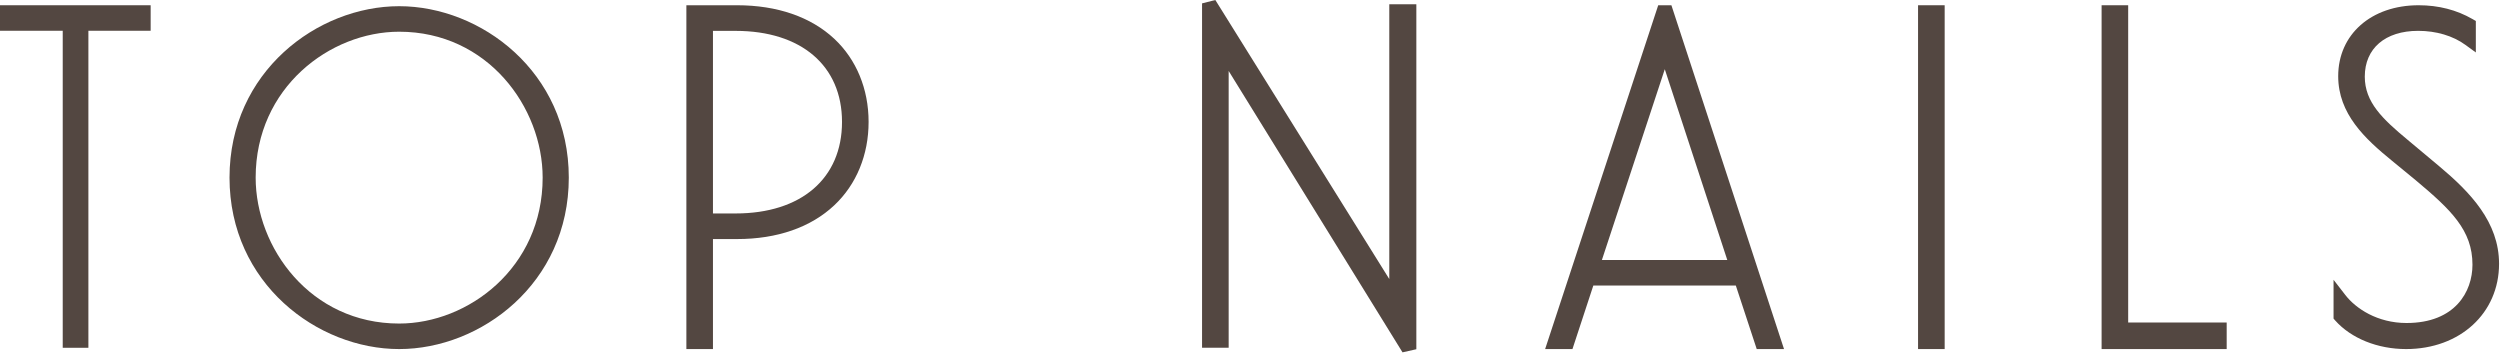
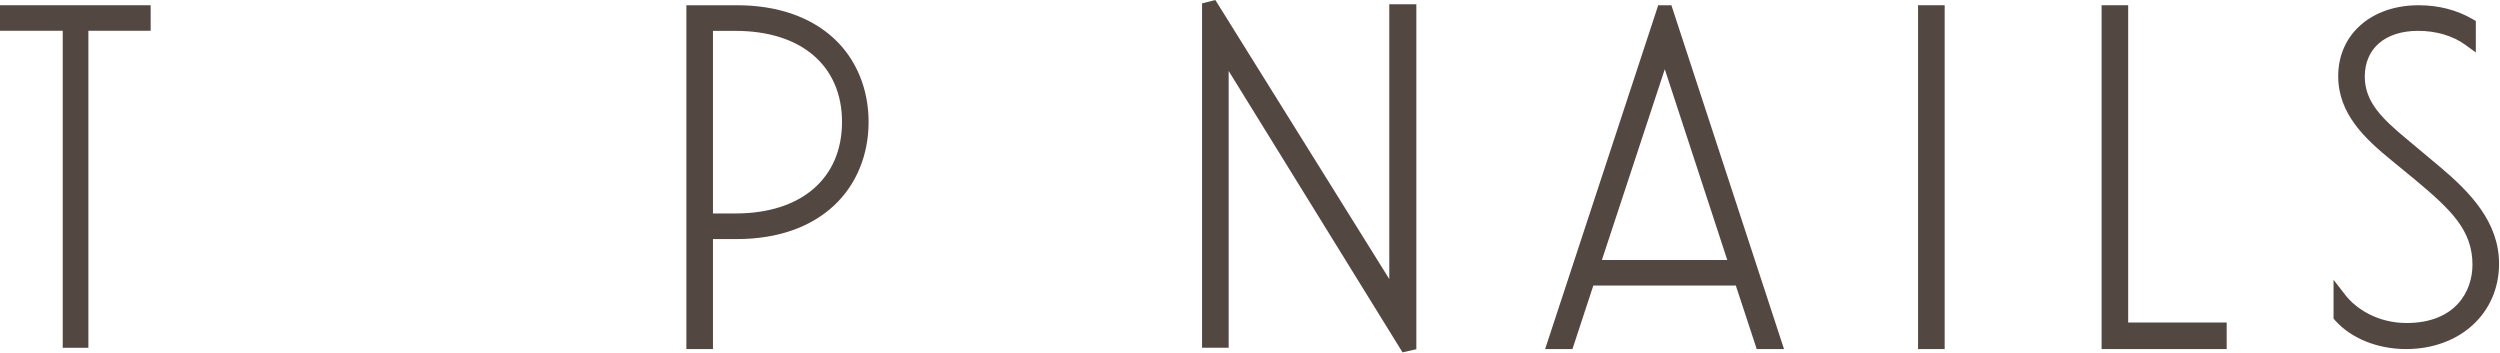
<svg xmlns="http://www.w3.org/2000/svg" width="100%" height="100%" viewBox="0 0 849 120" xml:space="preserve" style="fill-rule:evenodd;clip-rule:evenodd;stroke-linejoin:round;stroke-miterlimit:2;">
  <g transform="matrix(1,0,0,1,-150.32,-143.5)">
    <g transform="matrix(1,0,0,1,201.481,261.607)">
      <path d="M0,-116.324L0,-107.661L-21.142,-107.661L-21.142,0L-29.859,0L-29.859,-107.661L-51.161,-107.661L-51.161,-116.324L0,-116.324Z" style="fill:rgb(83,71,65);fill-rule:nonzero;" />
    </g>
    <g transform="matrix(1,0,0,1,285.878,154.271)">
-       <path d="M0,99.105C-30.108,99.105 -48.736,73.387 -48.736,49.548C-48.736,18.938 -23.441,0 0,0C30.099,0 48.727,25.718 48.727,49.548C48.727,80.158 23.432,99.105 0,99.105M0,-8.667C-27.711,-8.667 -57.614,13.585 -57.614,49.548C-57.614,85.511 -27.711,107.772 0,107.772C27.702,107.772 57.605,85.511 57.605,49.548C57.605,13.585 27.702,-8.667 0,-8.667" style="fill:rgb(83,71,65);fill-rule:nonzero;" />
-     </g>
+       </g>
    <g transform="matrix(1,0,0,1,400.152,191.337)">
      <path d="M0,24.653L-7.71,24.653L-7.71,-37.35L0,-37.35C22.274,-37.35 36.116,-25.504 36.116,-6.43C36.116,12.743 22.274,24.653 0,24.653M33.504,-34.651C25.527,-42.105 14.1,-46.054 0.472,-46.054L-16.739,-46.054L-16.739,70.707L-7.71,70.707L-7.71,33.347L0.472,33.347C14.1,33.347 25.518,29.38 33.504,21.863C41.009,14.808 45.144,4.755 45.144,-6.43C45.144,-17.606 41.009,-27.623 33.504,-34.651" style="fill:rgb(83,71,65);fill-rule:nonzero;" />
    </g>
    <g transform="matrix(1,0,0,1,631.311,261.71)">
      <path d="M0,-116.763L0,0.389L-4.697,1.447L-63.737,-94.109L-63.737,-0.127L-72.775,-0.127L-72.775,-117.062L-68.265,-118.21L-9.189,-23.441L-9.189,-116.763L0,-116.763Z" style="fill:rgb(83,71,65);fill-rule:nonzero;" />
    </g>
    <g transform="matrix(1,0,0,1,694.326,175.541)">
      <path d="M0,56.244L21.356,-8.536L42.578,56.244L0,56.244ZM23.602,-30.258L19.127,-30.258L-19.279,86.502L-10,86.502L-2.906,64.915L45.474,64.915L52.578,86.502L61.847,86.502L23.602,-30.258Z" style="fill:rgb(83,71,65);fill-rule:nonzero;" />
    </g>
    <g transform="matrix(-1,0,0,1,1612.42,8.325)">
      <rect x="801.692" y="136.957" width="9.038" height="116.761" style="fill:rgb(83,71,65);" />
    </g>
    <g transform="matrix(1,0,0,1,906.501,154.304)">
      <path d="M0,98.719L0,107.74L-42.479,107.74L-42.479,-9.021L-33.451,-9.021L-33.451,98.719L0,98.719Z" style="fill:rgb(83,71,65);fill-rule:nonzero;" />
    </g>
    <g transform="matrix(1,0,0,1,999,174.244)">
      <path d="M0,58.838C0,75.616 -13.28,87.799 -31.579,87.799C-41.25,87.799 -50.243,84.165 -55.653,78.086L-56.206,77.455L-56.206,64.276L-52.212,69.431C-48.656,74.034 -41.321,78.948 -31.418,78.948C-14.894,78.948 -9.029,68.284 -9.029,59.149C-9.029,47.445 -16.302,40.514 -28.272,30.49L-36.303,23.896C-45.572,16.351 -54.628,7.909 -54.628,-4.879C-54.628,-19.062 -43.398,-28.961 -27.318,-28.961C-20.553,-28.961 -14.395,-27.379 -9.002,-24.26L-7.888,-23.62L-7.888,-12.93L-11.435,-15.507C-15.651,-18.582 -21.347,-20.27 -27.47,-20.27C-38.656,-20.27 -45.599,-14.316 -45.599,-4.719C-45.599,3.972 -39.592,9.642 -31.098,16.698L-20.366,25.673C-9.786,34.533 0,44.682 0,58.838" style="fill:rgb(83,71,65);fill-rule:nonzero;" />
    </g>
  </g>
</svg>